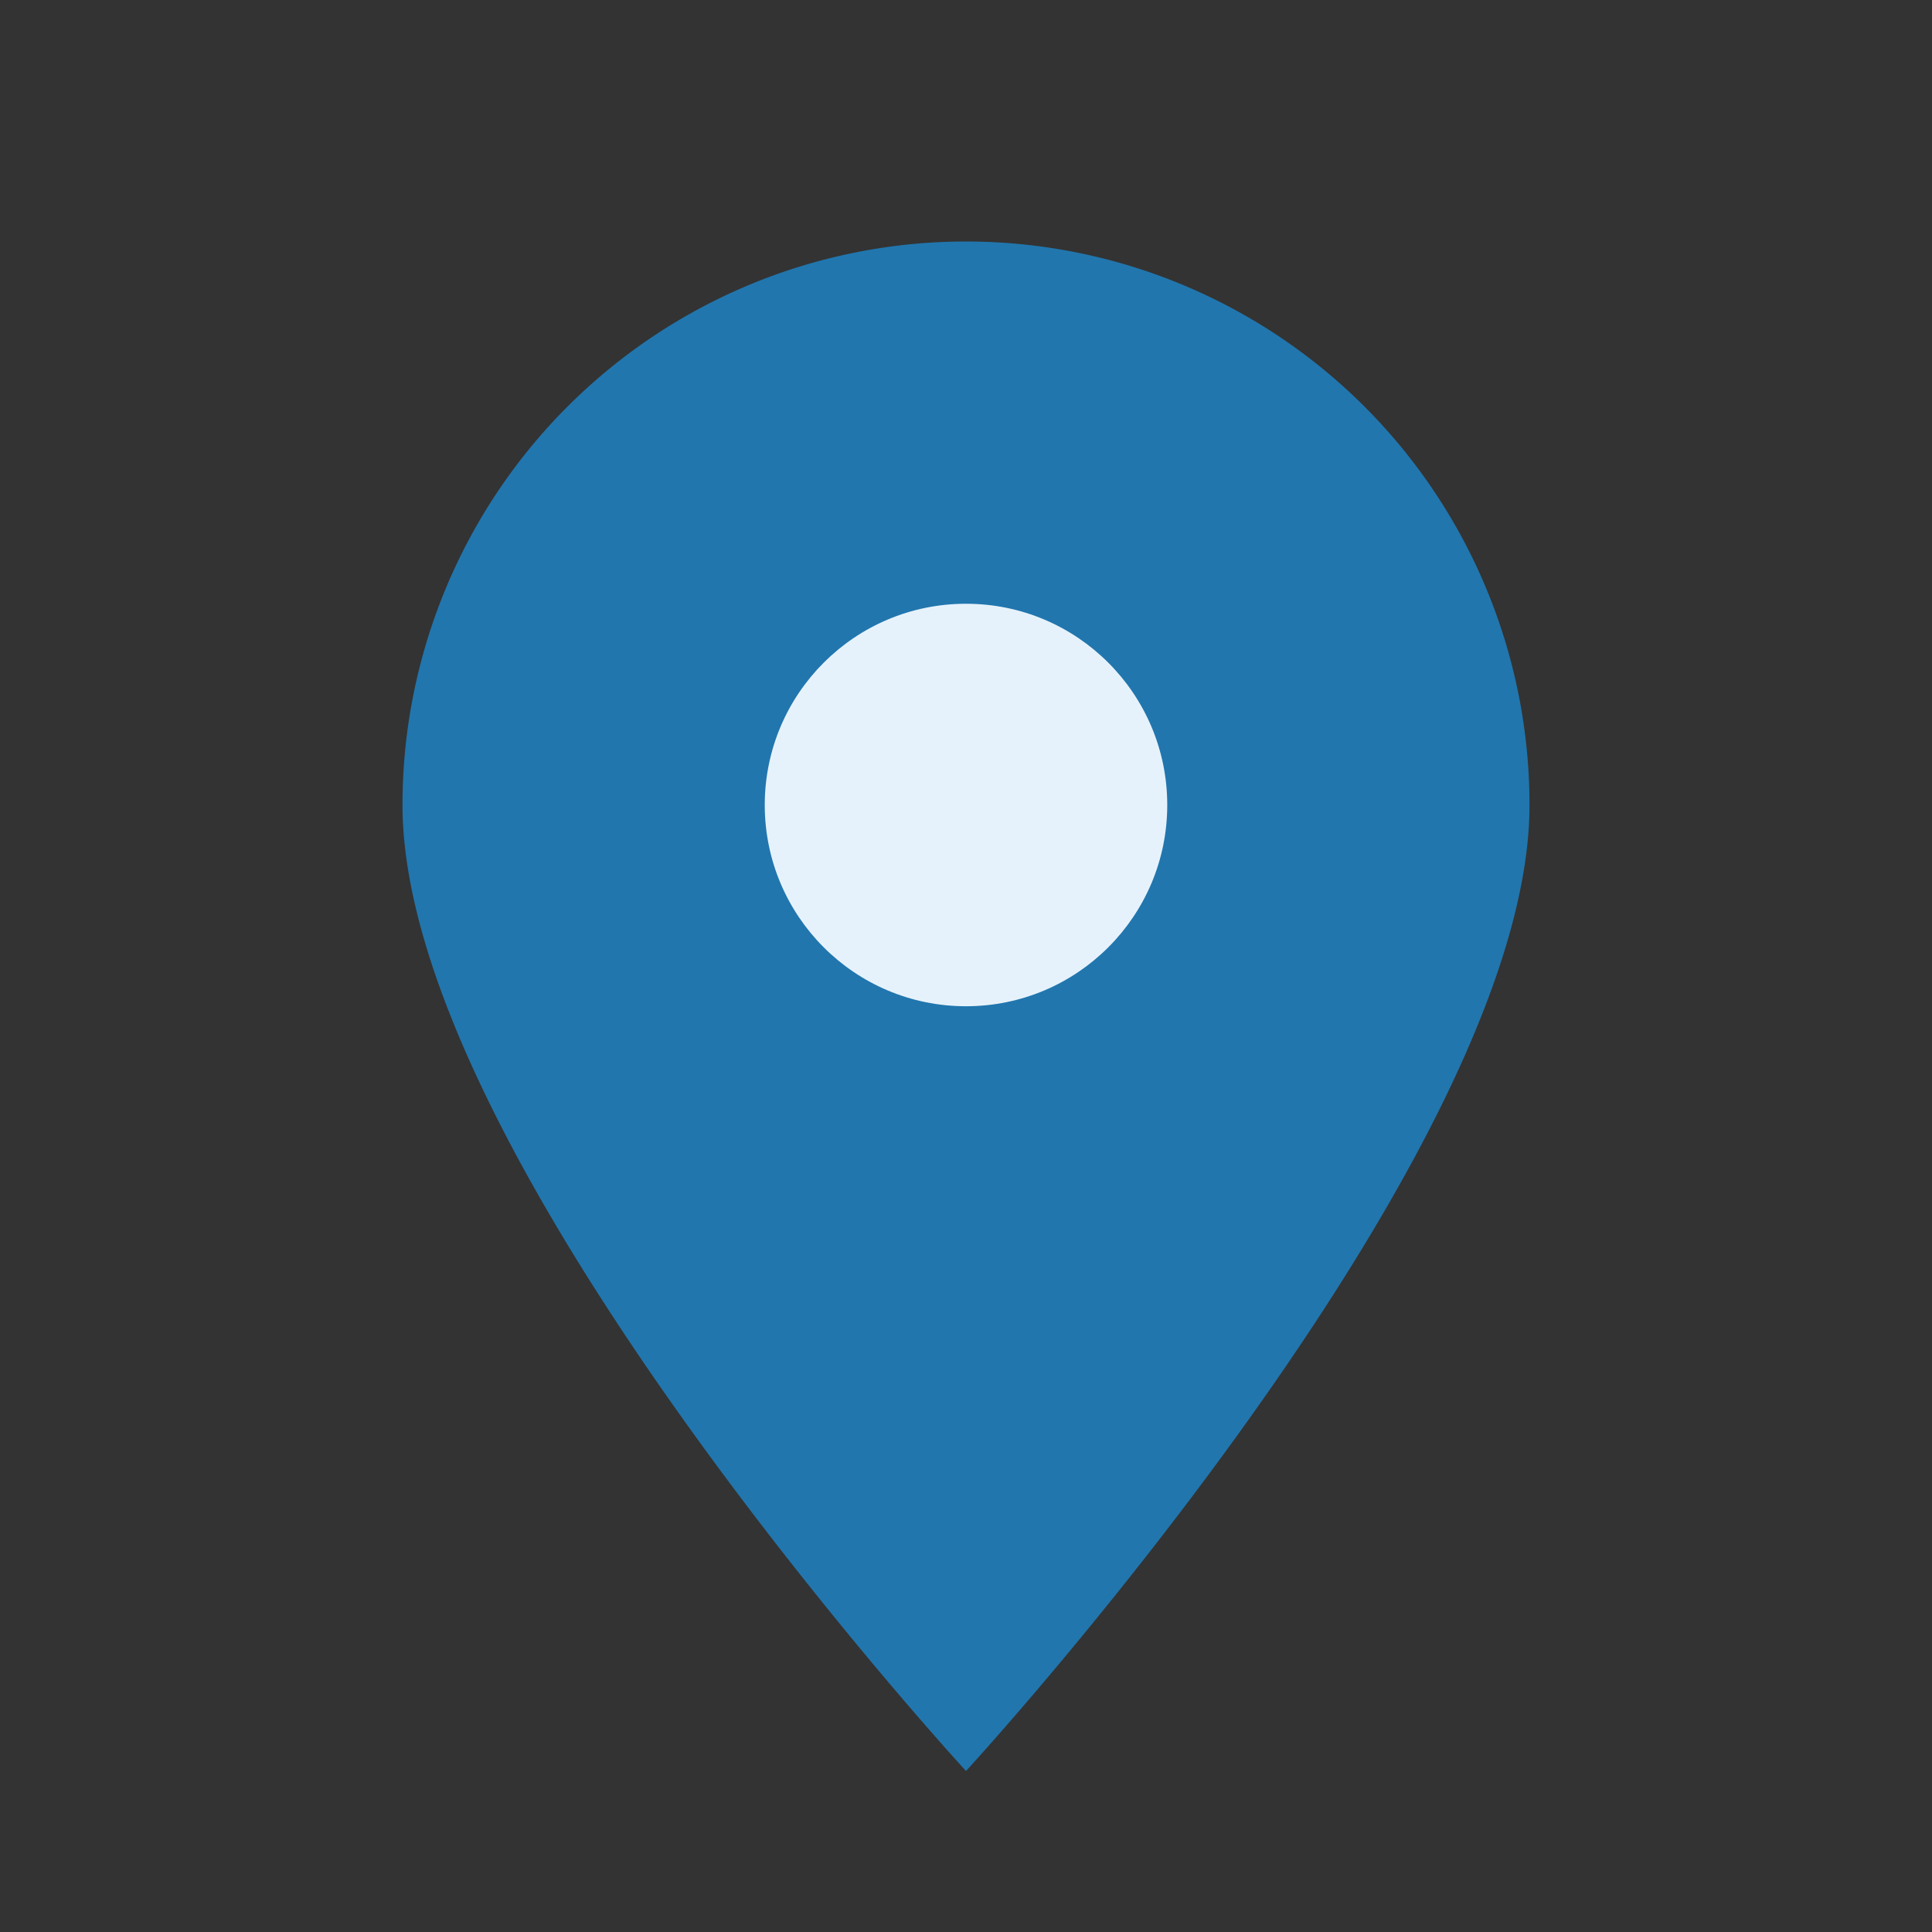
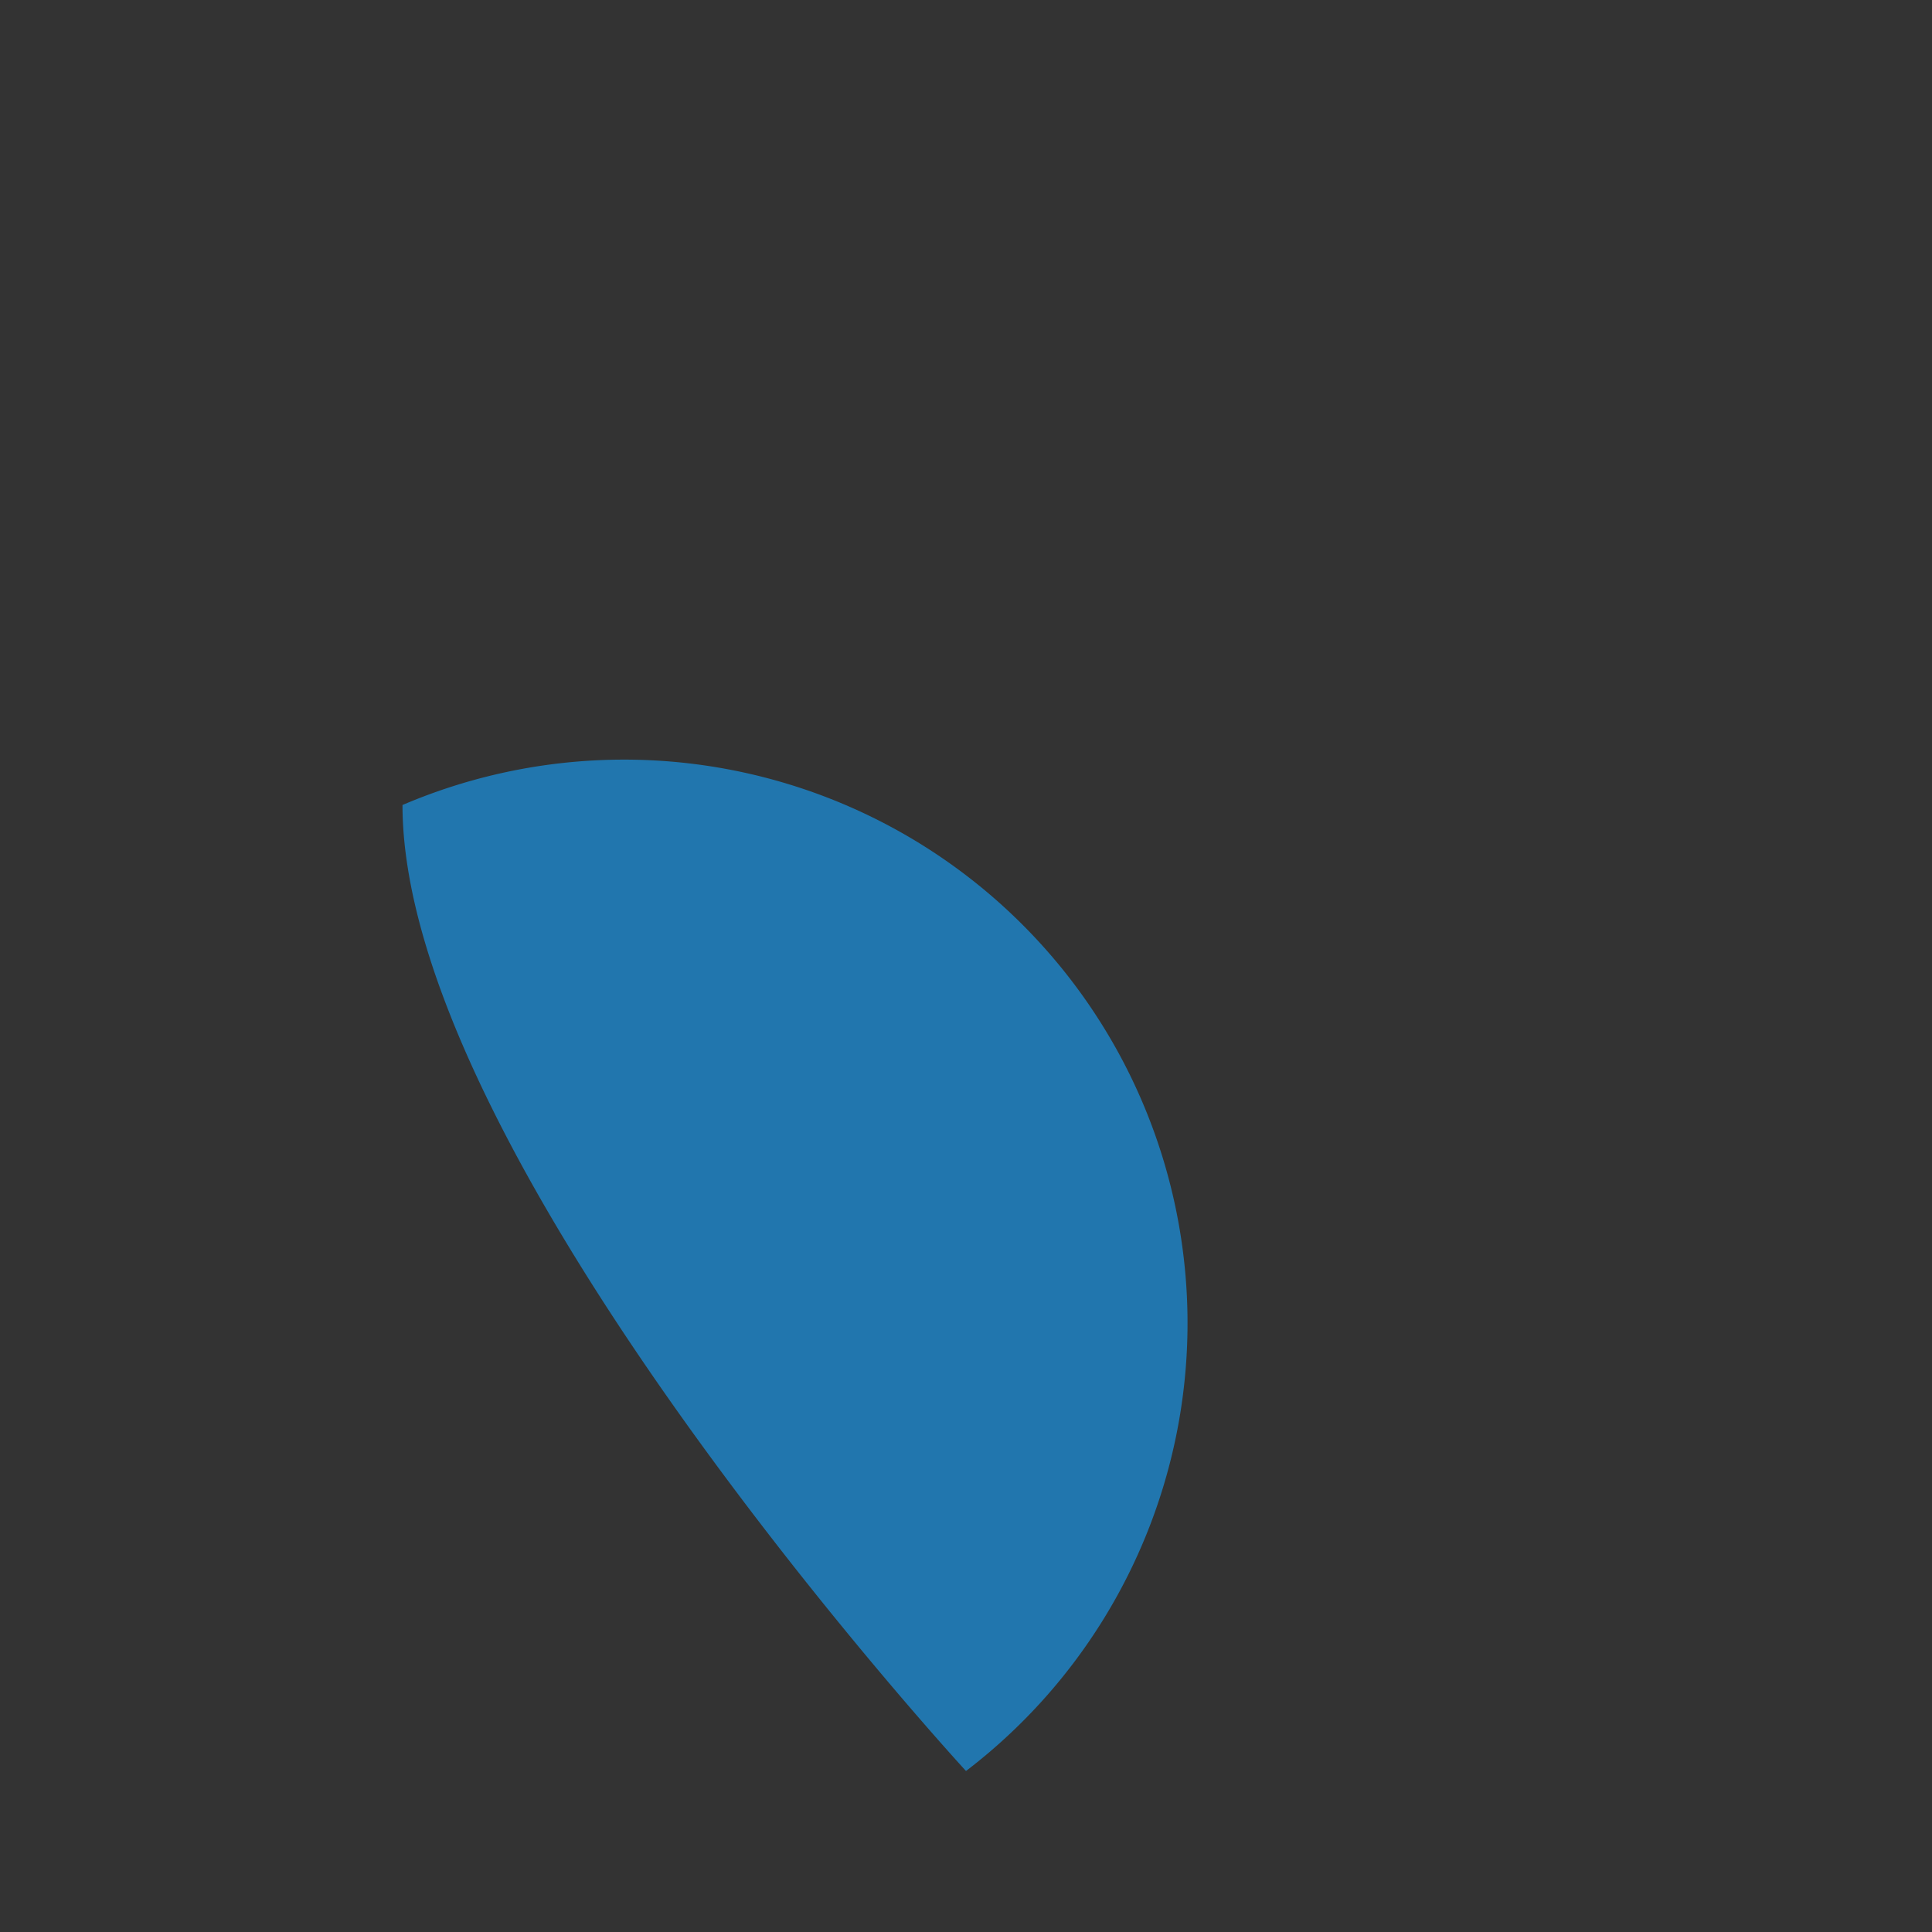
<svg xmlns="http://www.w3.org/2000/svg" viewBox="0 0 24 24" width="24" height="24">
  <rect x="0" y="0" width="24" height="24" fill="#333333" stroke="none" />
-   <path d="M12 22s7-7.6 7-12A7 7 0 0 0 5 10c0 4.4 7 12 7 12z" fill="#2176AE" />
-   <circle cx="12" cy="10" r="2.5" fill="#E6F2FB" />
+   <path d="M12 22A7 7 0 0 0 5 10c0 4.4 7 12 7 12z" fill="#2176AE" />
</svg>